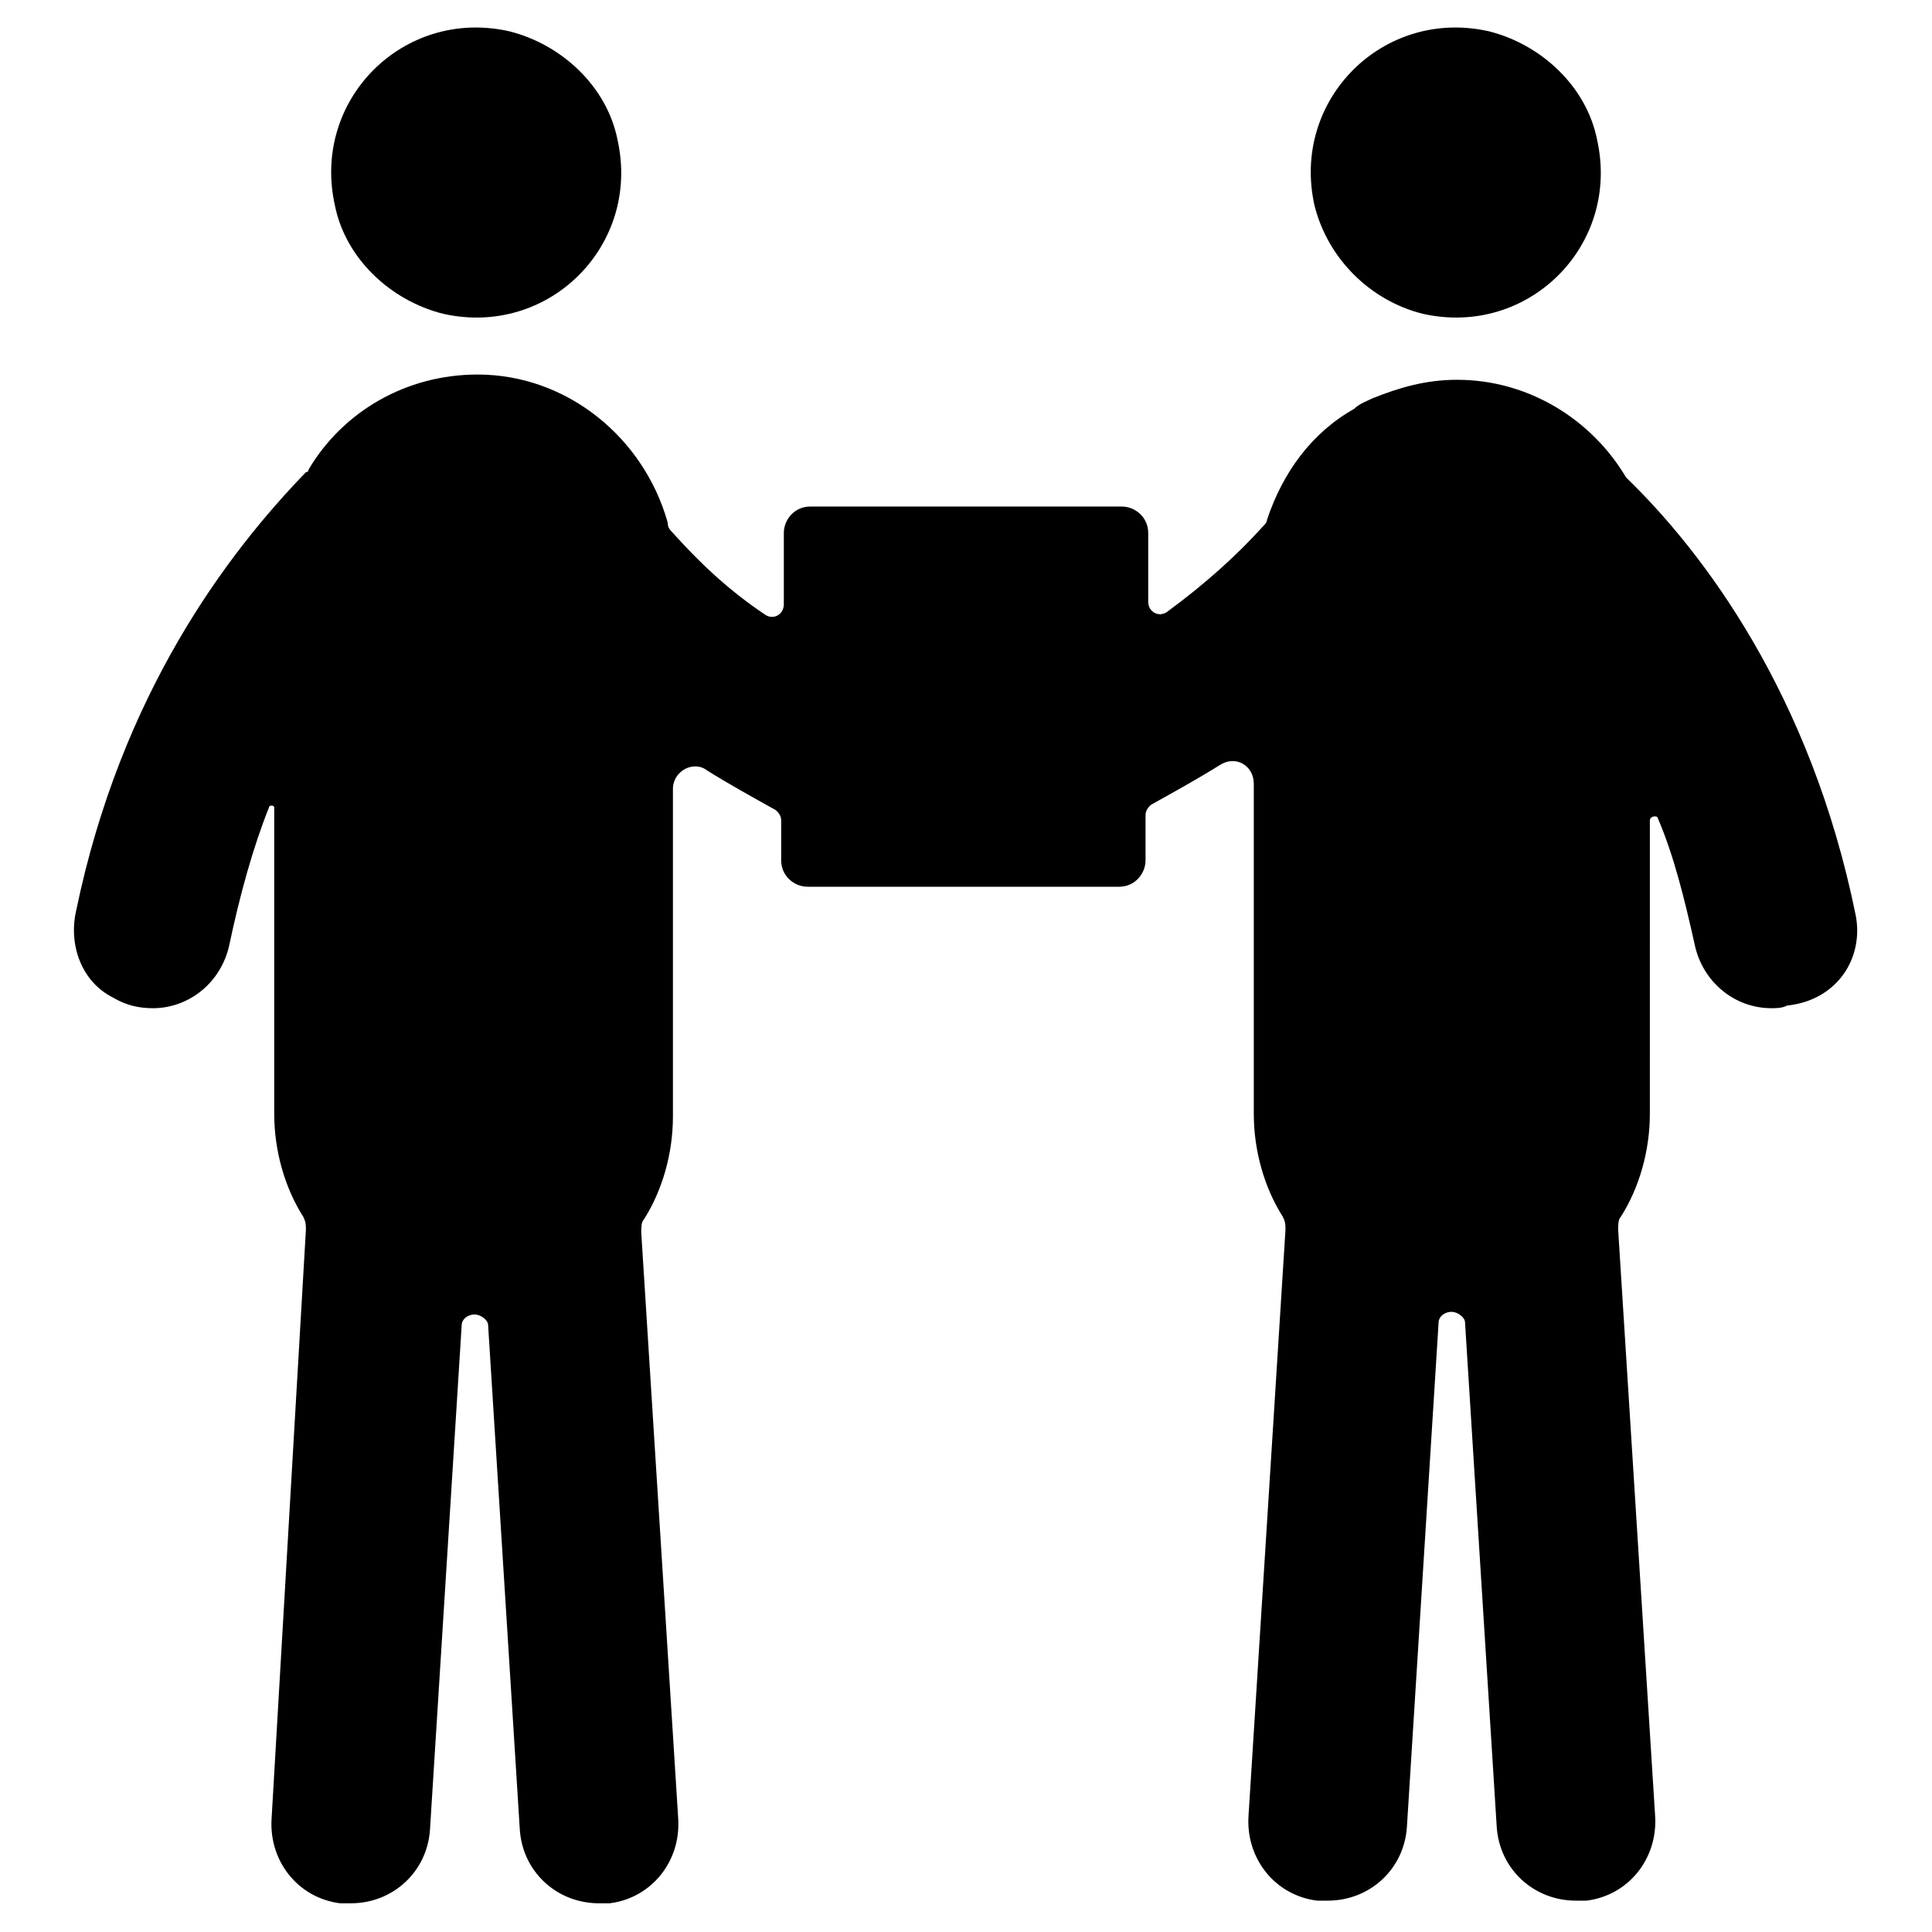
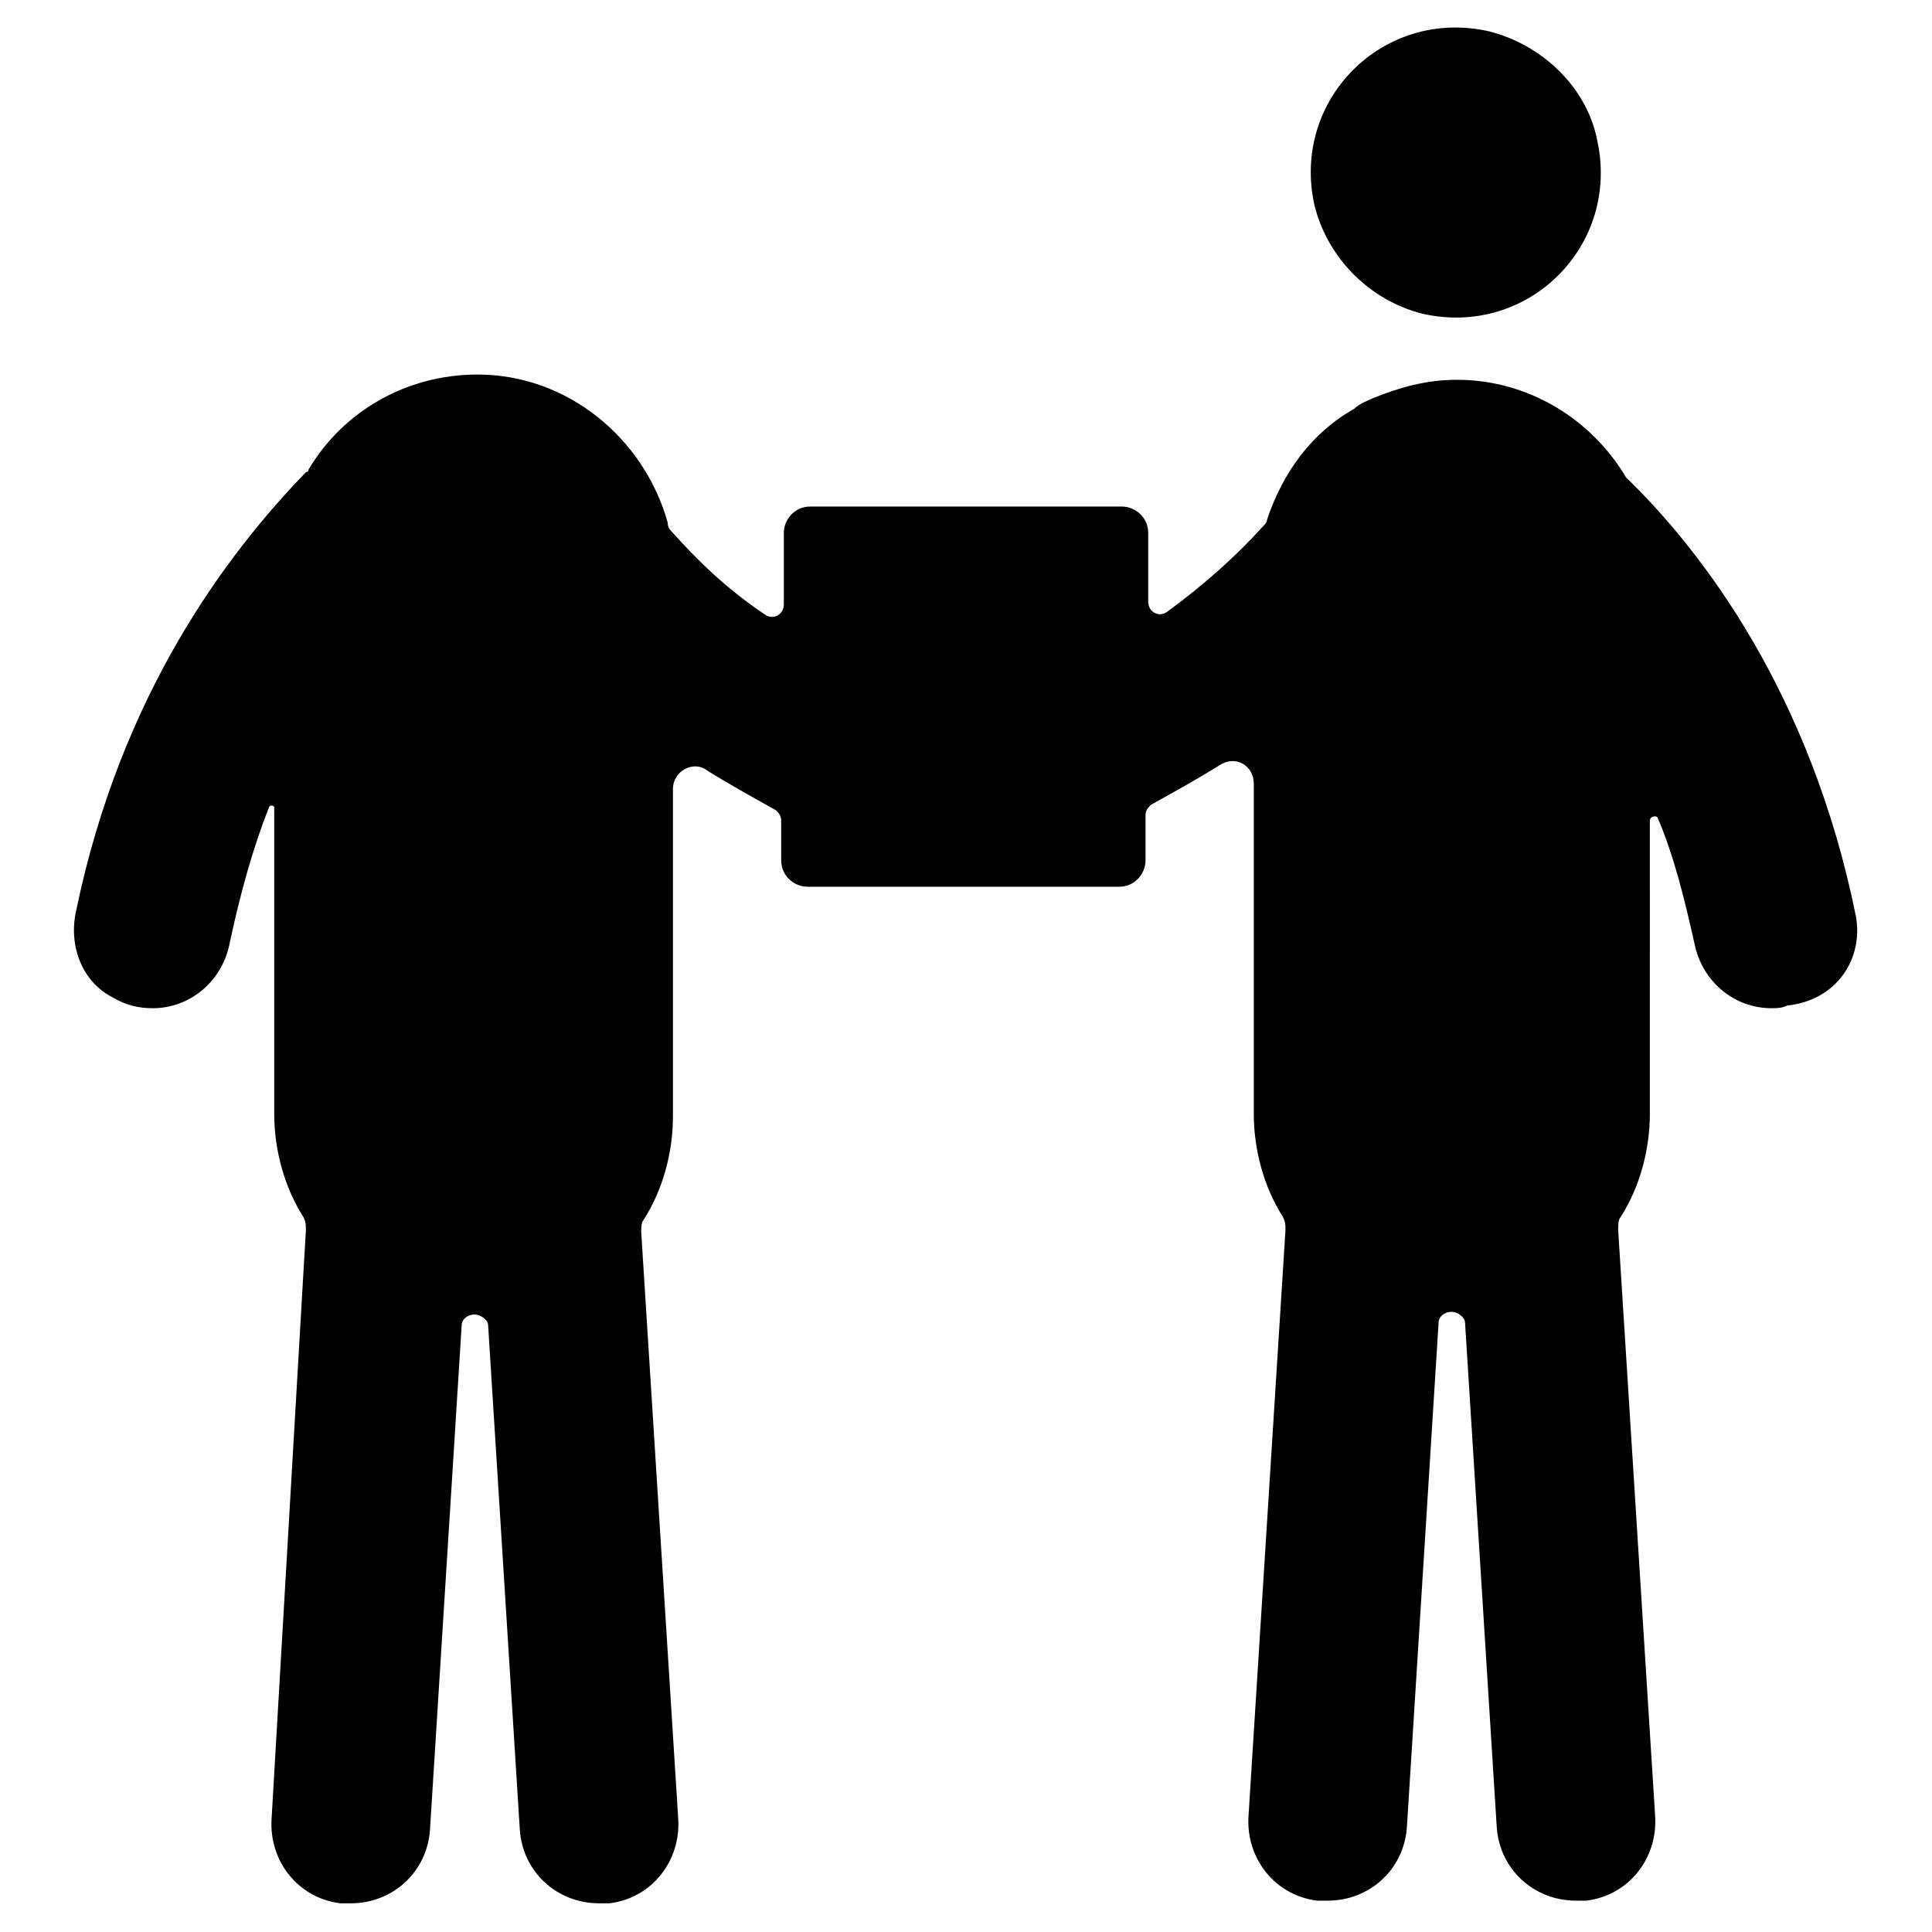
<svg xmlns="http://www.w3.org/2000/svg" fill="#000000" width="800px" height="800px" version="1.1" viewBox="144 144 512 512">
  <g>
    <path d="m521.05 227.16c27.988 6.297 52.48-18.191 46.184-46.184-2.801-13.996-14.695-25.191-28.688-28.688-27.988-6.297-52.48 18.191-46.184 46.184 3.496 13.992 14.691 25.188 28.688 28.688z" />
    <path d="m635.81 386.7c-11.895-58.777-40.582-96.562-60.875-116.16-9.098-15.395-25.891-25.891-44.781-25.891-8.398 0-15.395 2.098-22.391 4.898-1.398 0.699-3.5 1.398-4.898 2.801-11.195 6.297-18.895 16.793-23.09 29.391 0 0.699-0.699 1.398-1.398 2.098-6.297 6.996-14.695 14.695-25.191 22.391-2.098 1.398-4.898 0-4.898-2.801v-18.191c0-4.199-3.5-6.996-6.996-6.996h-82.574c-4.199 0-6.996 3.5-6.996 6.996v18.895c0 2.801-2.801 4.199-4.898 2.801-10.496-6.996-18.191-14.695-24.492-21.691-0.699-0.699-1.398-1.398-1.398-2.801-6.297-22.391-26.59-39.184-50.383-39.184-18.895 0-35.688 9.797-44.781 25.191 0 0.699-0.699 0.699-0.699 0.699-20.992 21.688-48.984 58.773-60.879 116.15-2.098 9.098 1.398 18.895 9.797 23.09 3.5 2.098 6.996 2.801 10.496 2.801 9.797 0 18.191-6.996 20.293-16.793 2.801-13.297 6.297-25.891 10.496-36.387 0-0.699 1.398-0.699 1.398 0v81.168c0 9.797 2.801 19.594 7.695 27.289 0.699 1.398 0.699 2.098 0.699 3.5l-9.094 156.04c-0.699 11.195 6.996 20.992 18.191 22.391h2.801c11.195 0 20.293-8.398 20.992-19.594l8.398-133.65c0-1.398 1.398-2.801 3.5-2.801 1.398 0 3.5 1.398 3.5 2.801l8.398 133.65c0.699 11.195 9.797 19.594 20.992 19.594h2.801c11.195-1.398 18.895-11.195 18.191-22.391l-9.797-155.34c0-1.398 0-2.801 0.699-3.5 4.898-7.695 7.695-17.492 7.695-27.289v-86.766c0-4.898 5.598-7.695 9.098-4.898 5.598 3.5 11.895 6.996 18.191 10.496 0.699 0.699 1.398 1.398 1.398 2.801l-0.004 10.492c0 4.199 3.5 6.996 6.996 6.996h82.57c4.199 0 6.996-3.5 6.996-6.996v-11.895c0-1.398 0.699-2.098 1.398-2.801 6.297-3.5 12.594-6.996 18.191-10.496 4.199-2.801 9.098 0 9.098 4.898v87.469c0 9.797 2.801 19.594 7.695 27.289 0.699 1.398 0.699 2.098 0.699 3.5l-9.797 155.34c-0.699 11.195 6.996 20.992 18.191 22.391h2.801c11.195 0 20.293-8.398 20.992-19.594l8.398-133.65c0-1.398 1.398-2.801 3.5-2.801 1.398 0 3.5 1.398 3.5 2.801l8.398 133.65c0.699 11.195 9.797 19.594 20.992 19.594h2.801c11.195-1.398 18.895-11.195 18.191-22.391l-9.797-155.34c0-1.398 0-2.801 0.699-3.5 4.898-7.695 7.695-17.492 7.695-27.289l0.004-77.672c0-1.398 2.098-1.398 2.098-0.699 4.199 9.797 6.996 20.992 9.797 33.586 2.098 9.797 10.496 16.793 20.293 16.793 1.398 0 2.801 0 4.199-0.699 13.293-1.398 20.293-12.594 18.191-23.789z" />
-     <path d="m261.45 227.16c27.988 6.297 52.48-18.191 46.184-46.184-2.801-13.996-14.695-25.191-28.688-28.688-27.988-6.297-52.48 18.191-46.184 46.184 2.801 13.992 14.695 25.188 28.688 28.688z" />
  </g>
</svg>